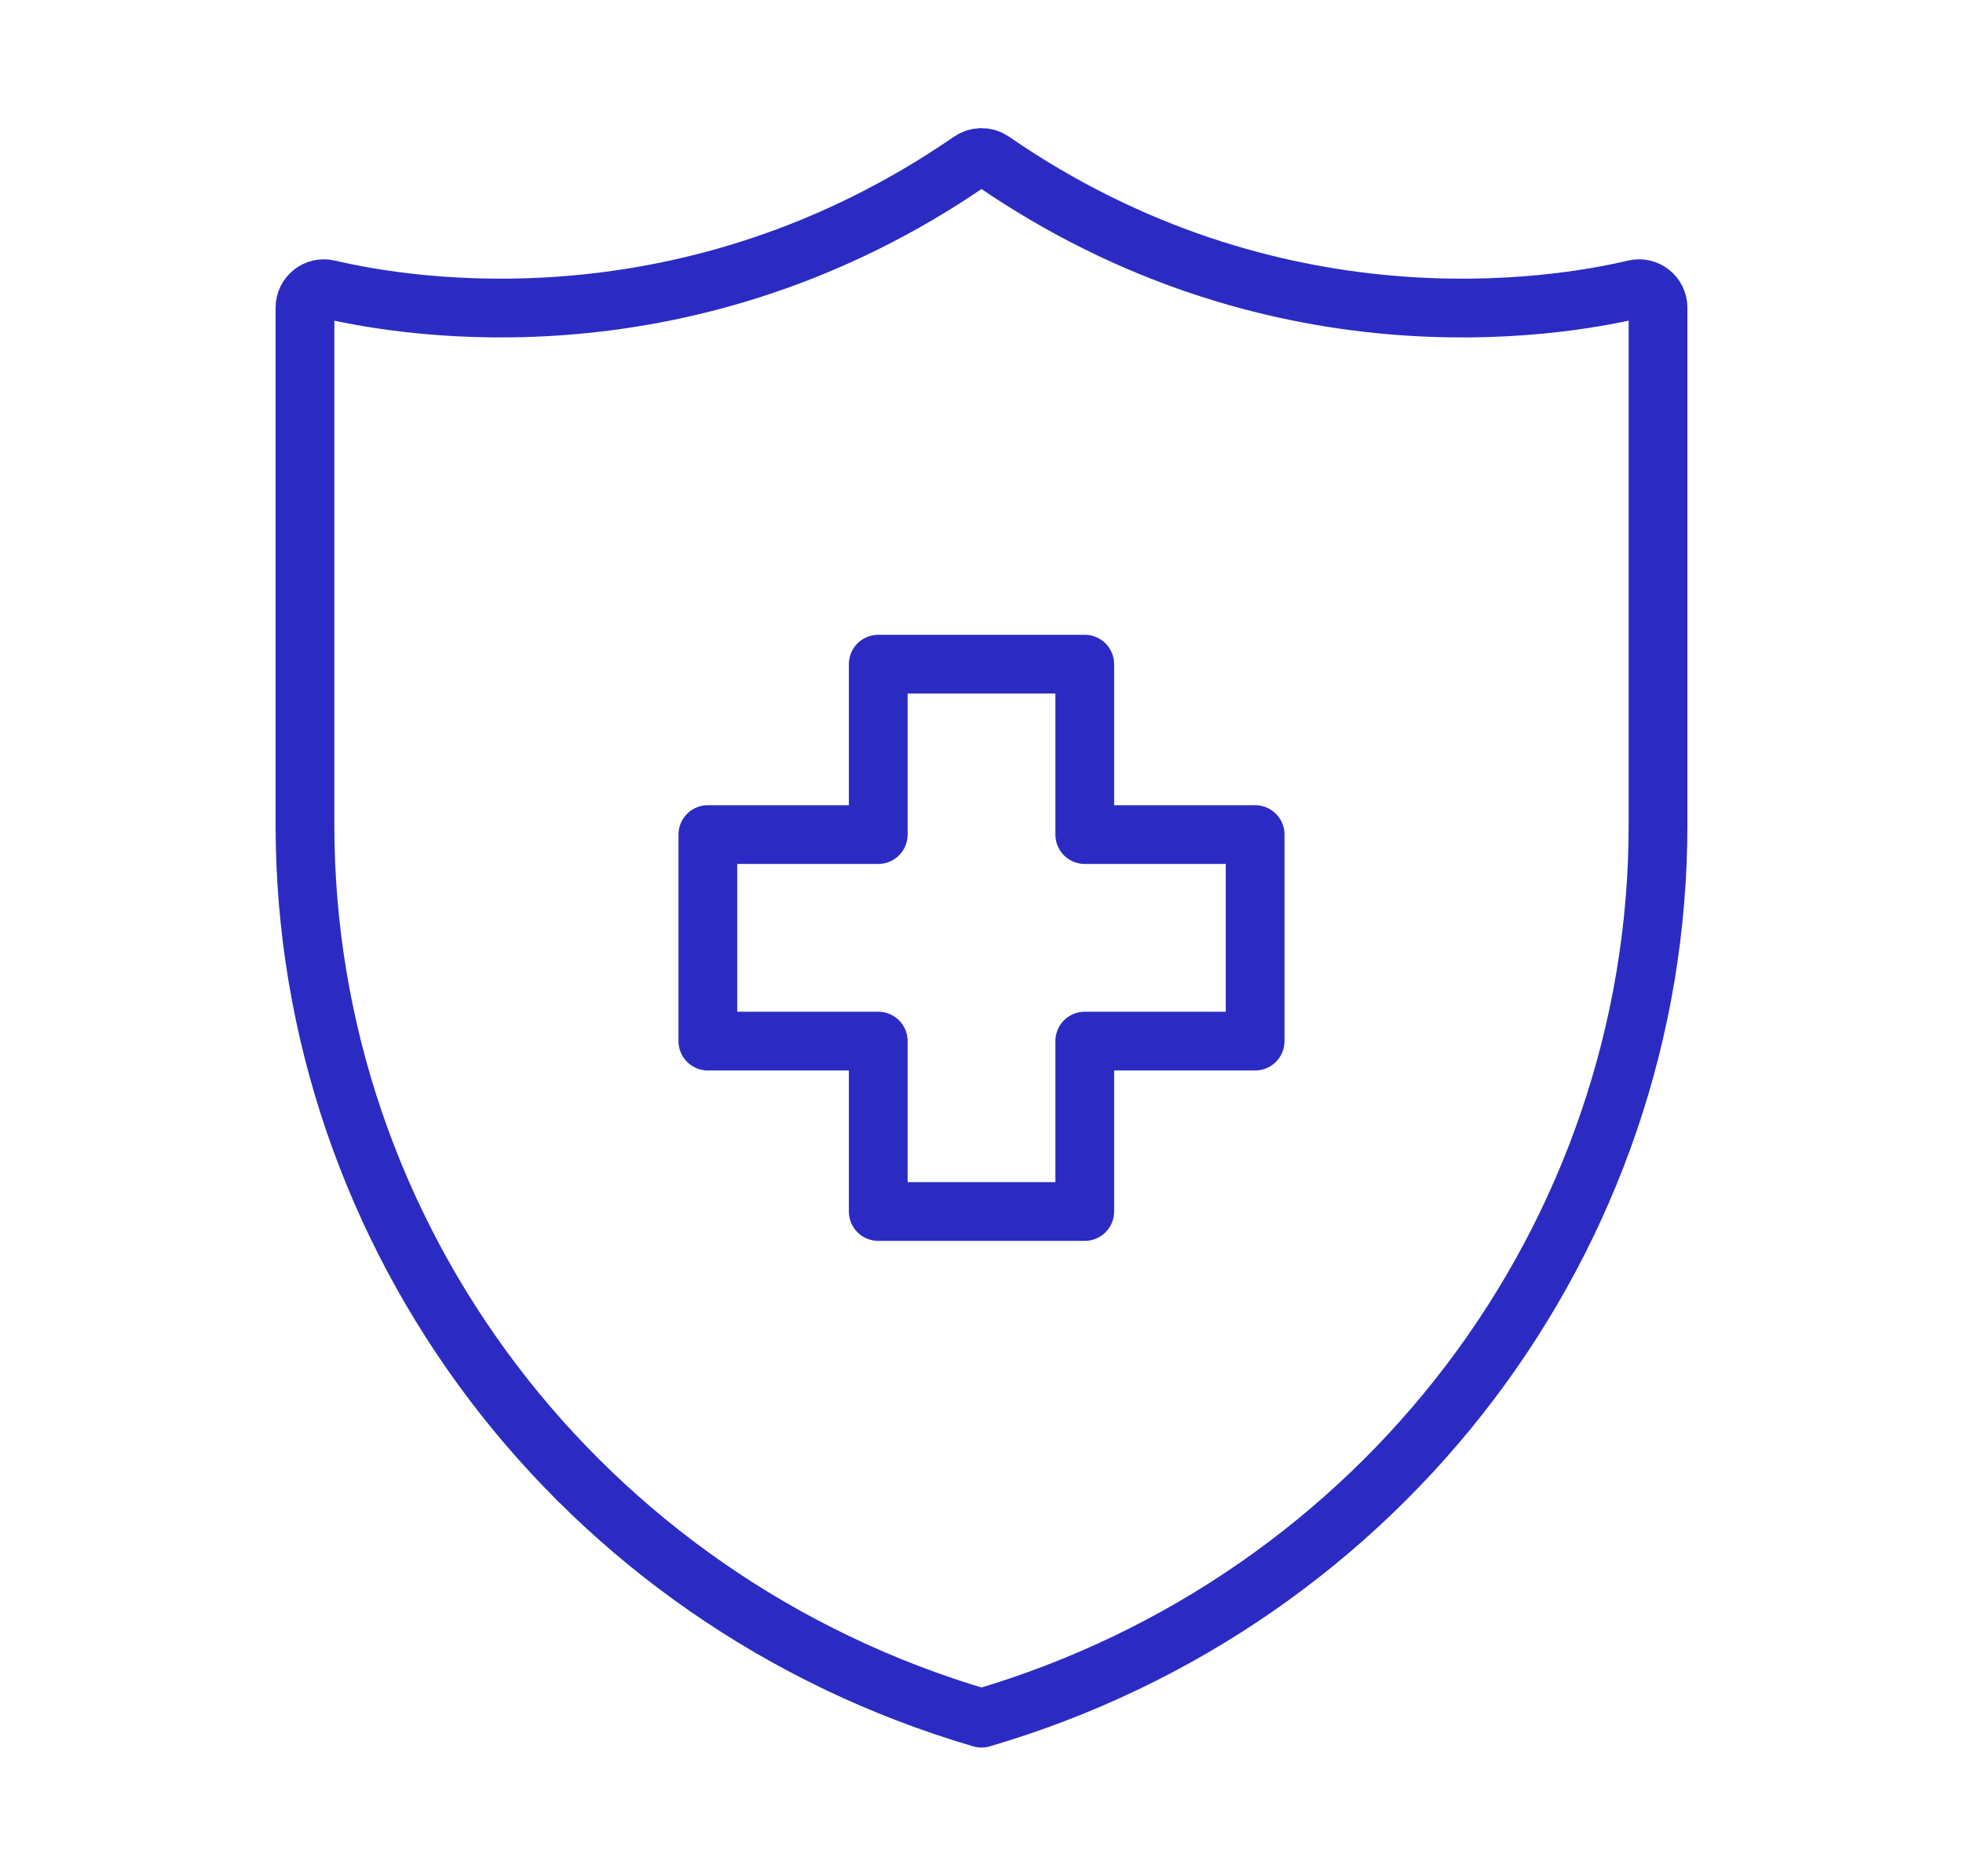
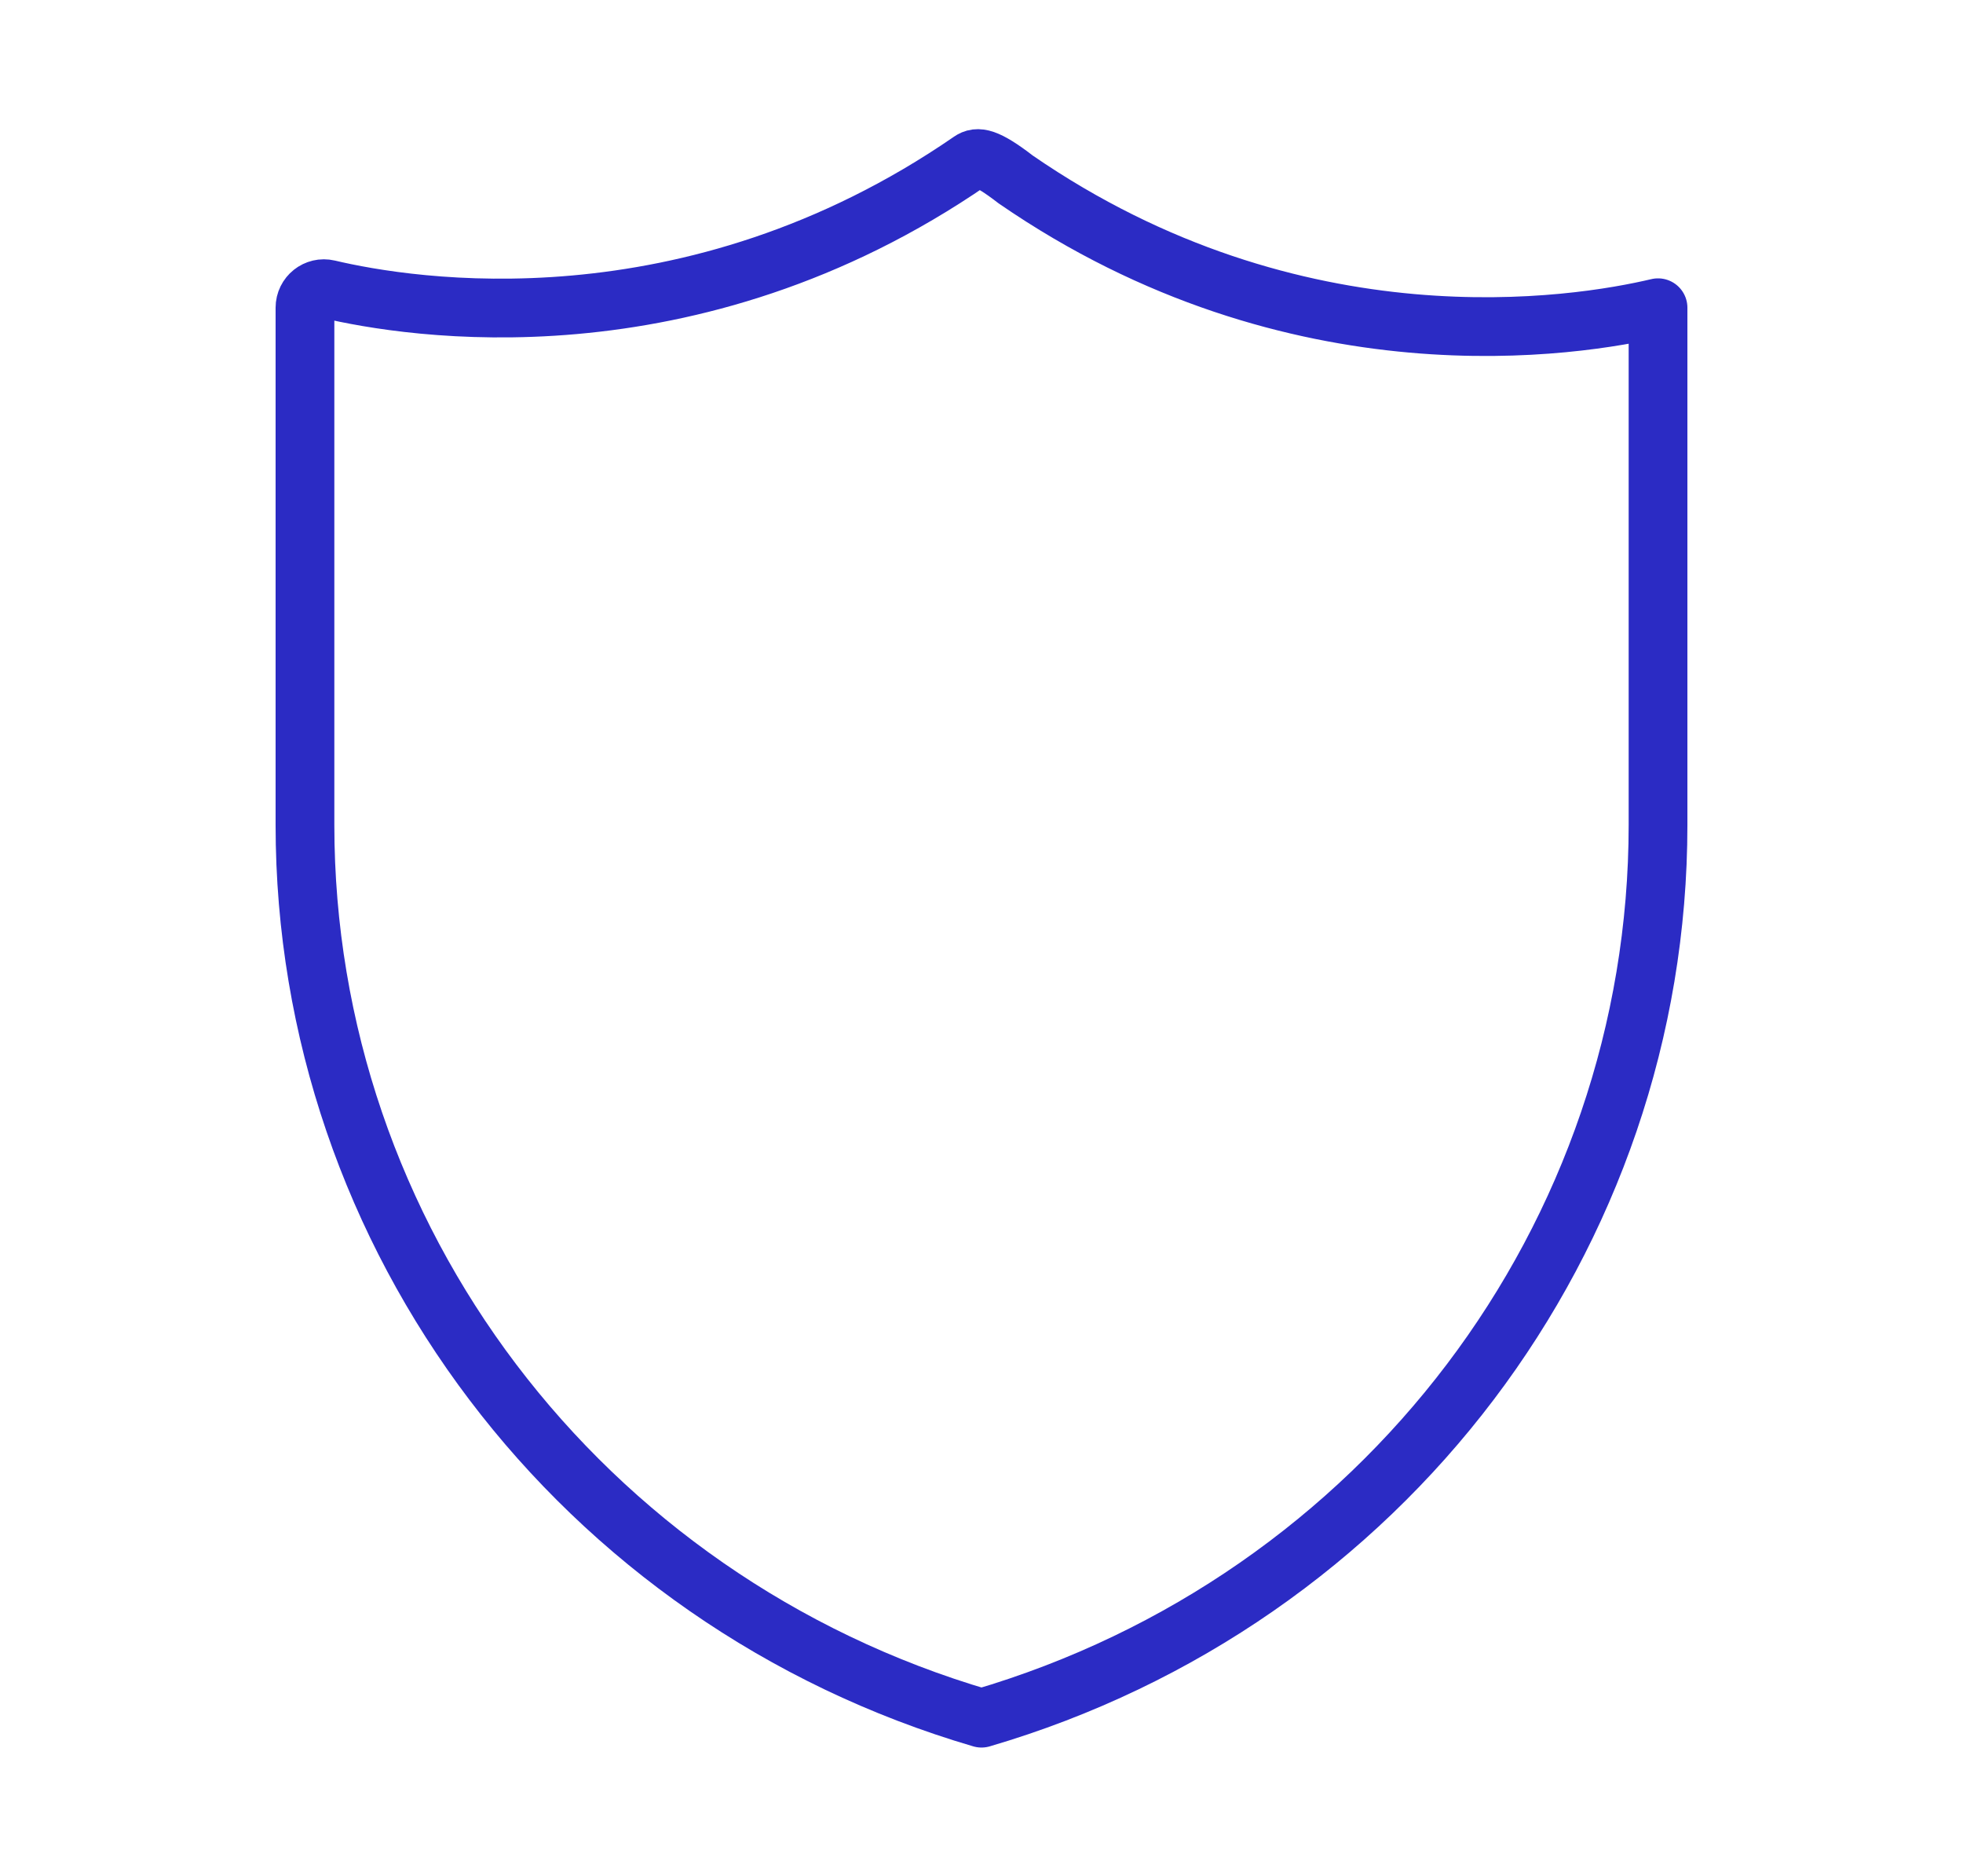
<svg xmlns="http://www.w3.org/2000/svg" version="1.1" id="Livello_1" x="0px" y="0px" viewBox="0 0 48.688 46.518" style="enable-background:new 0 0 48.688 46.518;" xml:space="preserve">
-   <path style="fill:none;stroke:#2B2BC4;stroke-width:1.457;stroke-linecap:round;stroke-linejoin:round;stroke-miterlimit:10;" d="  M24.075,3.99C17.112,8.787,10.155,7.648,8.142,7.172c-0.296-0.07-0.578,0.155-0.578,0.46v12.824c0,10.226,6.825,19.237,16.78,22.156  l0,0l0,0c9.955-2.919,16.78-11.93,16.78-22.156V7.632c0-0.304-0.282-0.53-0.578-0.46c-2.013,0.476-8.97,1.616-15.933-3.182  C24.451,3.878,24.237,3.878,24.075,3.99z" />
-   <polygon style="fill:none;stroke:#2B2BC4;stroke-width:1.457;stroke-linecap:round;stroke-linejoin:round;stroke-miterlimit:10;" points="  31.131,20.698 26.905,20.698 26.905,16.472 21.783,16.472 21.783,20.698 17.557,20.698 17.557,25.82 21.783,25.82 21.783,30.046   26.905,30.046 26.905,25.82 31.131,25.82 " />
+   <path style="fill:none;stroke:#2B2BC4;stroke-width:1.457;stroke-linecap:round;stroke-linejoin:round;stroke-miterlimit:10;" d="  M24.075,3.99C17.112,8.787,10.155,7.648,8.142,7.172c-0.296-0.07-0.578,0.155-0.578,0.46v12.824c0,10.226,6.825,19.237,16.78,22.156  l0,0l0,0c9.955-2.919,16.78-11.93,16.78-22.156V7.632c-2.013,0.476-8.97,1.616-15.933-3.182  C24.451,3.878,24.237,3.878,24.075,3.99z" />
</svg>